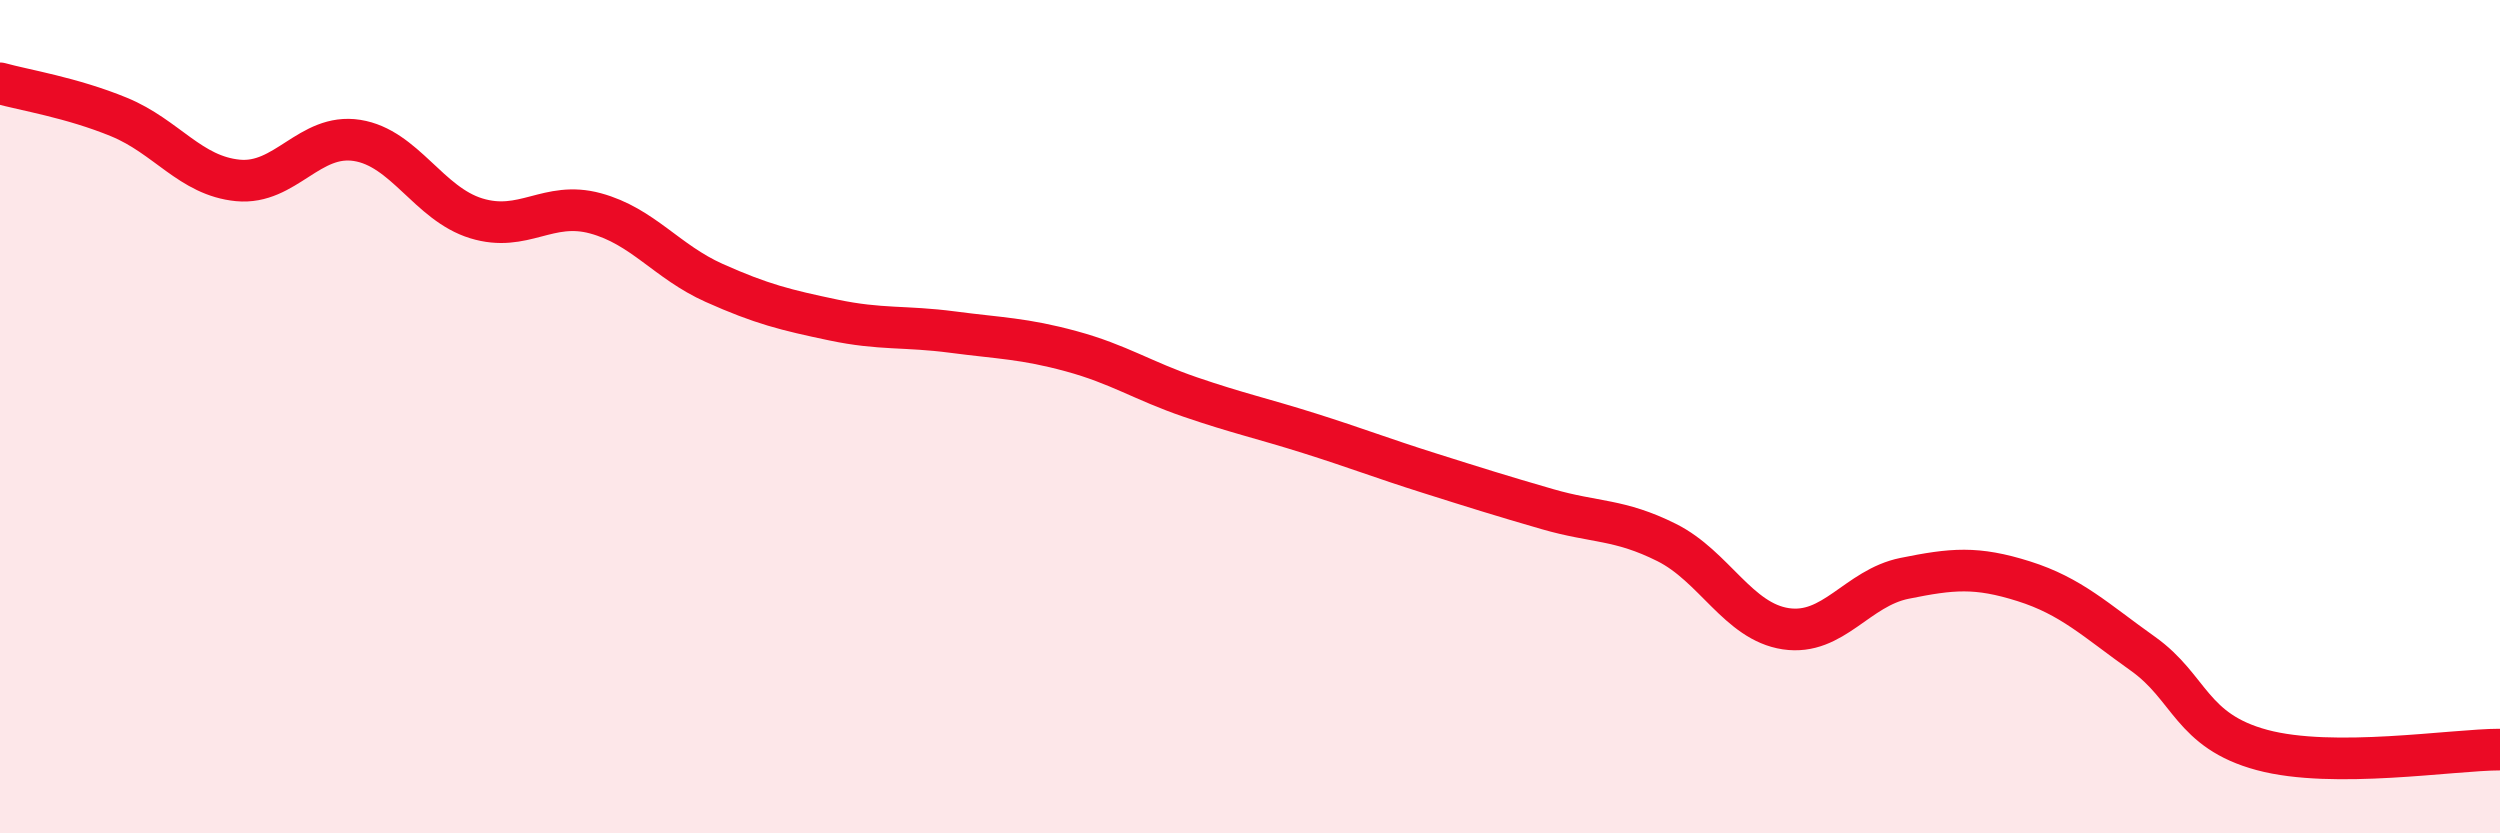
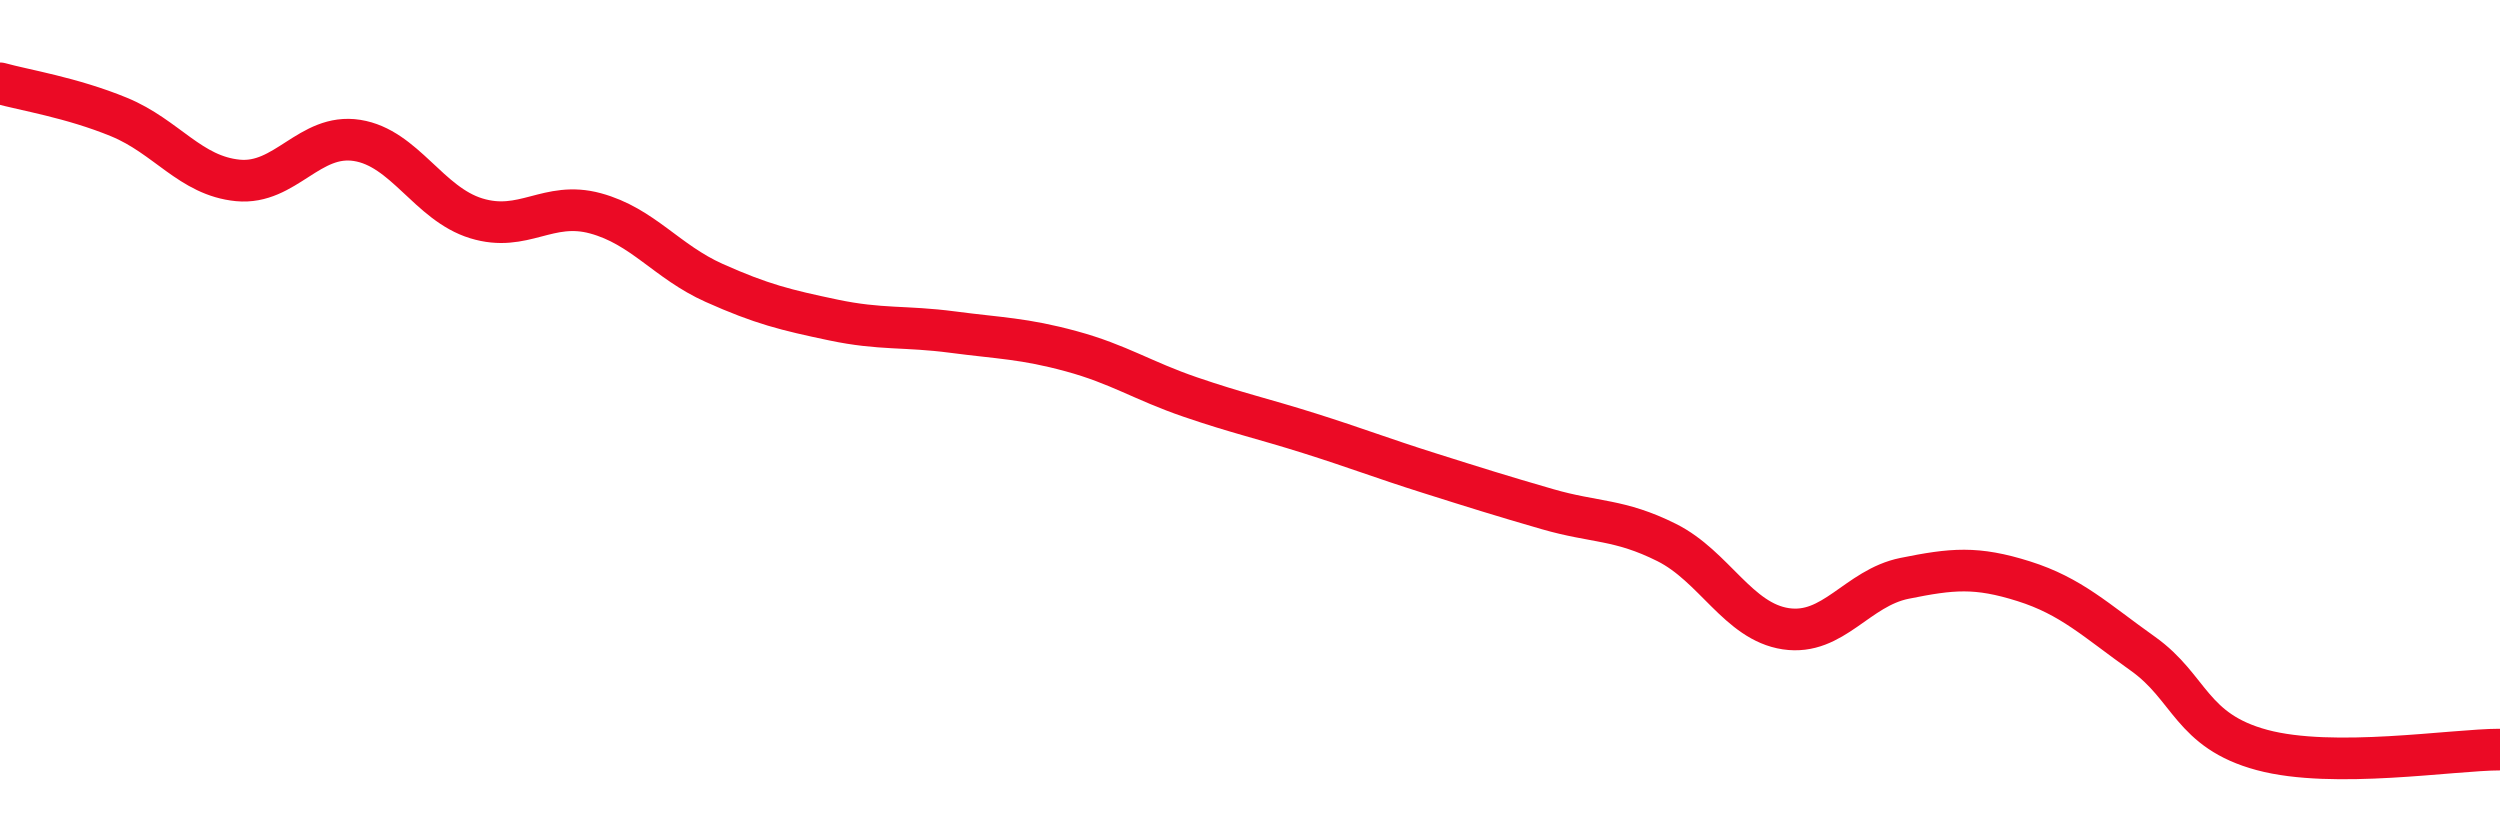
<svg xmlns="http://www.w3.org/2000/svg" width="60" height="20" viewBox="0 0 60 20">
-   <path d="M 0,2 C 0.57,2.16 1.72,2.34 2.86,2.81 C 4,3.28 4.57,4.22 5.71,4.33 C 6.85,4.44 7.43,3.19 8.57,3.37 C 9.71,3.55 10.29,4.89 11.43,5.24 C 12.57,5.59 13.15,4.81 14.29,5.12 C 15.43,5.43 16,6.28 17.14,6.79 C 18.28,7.3 18.86,7.44 20,7.68 C 21.14,7.92 21.72,7.82 22.86,7.97 C 24,8.12 24.57,8.12 25.71,8.43 C 26.85,8.74 27.43,9.14 28.57,9.53 C 29.71,9.92 30.29,10.04 31.43,10.4 C 32.57,10.76 33.15,10.99 34.29,11.35 C 35.43,11.71 36,11.89 37.14,12.22 C 38.28,12.55 38.86,12.45 40,13.02 C 41.14,13.59 41.72,14.92 42.86,15.09 C 44,15.26 44.57,14.11 45.71,13.88 C 46.85,13.65 47.43,13.59 48.57,13.95 C 49.71,14.31 50.29,14.88 51.43,15.69 C 52.57,16.5 52.58,17.54 54.29,18 C 56,18.46 58.86,17.99 60,17.99L60 20L0 20Z" fill="#EB0A25" opacity="0.1" stroke-linecap="round" stroke-linejoin="round" />
  <path d="M 0,2 C 0.57,2.16 1.72,2.34 2.86,2.81 C 4,3.28 4.57,4.22 5.71,4.33 C 6.85,4.44 7.43,3.19 8.57,3.37 C 9.71,3.55 10.29,4.89 11.43,5.24 C 12.57,5.59 13.15,4.81 14.29,5.12 C 15.43,5.43 16,6.28 17.14,6.79 C 18.28,7.3 18.86,7.44 20,7.68 C 21.14,7.92 21.72,7.82 22.86,7.97 C 24,8.12 24.57,8.12 25.71,8.43 C 26.85,8.74 27.43,9.14 28.57,9.53 C 29.71,9.92 30.29,10.04 31.43,10.4 C 32.57,10.76 33.15,10.99 34.29,11.35 C 35.43,11.71 36,11.89 37.14,12.22 C 38.28,12.55 38.86,12.45 40,13.02 C 41.14,13.59 41.72,14.92 42.86,15.09 C 44,15.26 44.57,14.11 45.71,13.88 C 46.85,13.65 47.43,13.59 48.57,13.95 C 49.71,14.31 50.29,14.88 51.43,15.69 C 52.57,16.5 52.58,17.54 54.29,18 C 56,18.46 58.86,17.99 60,17.99" stroke="#EB0A25" stroke-width="1" fill="none" stroke-linecap="round" stroke-linejoin="round" />
</svg>